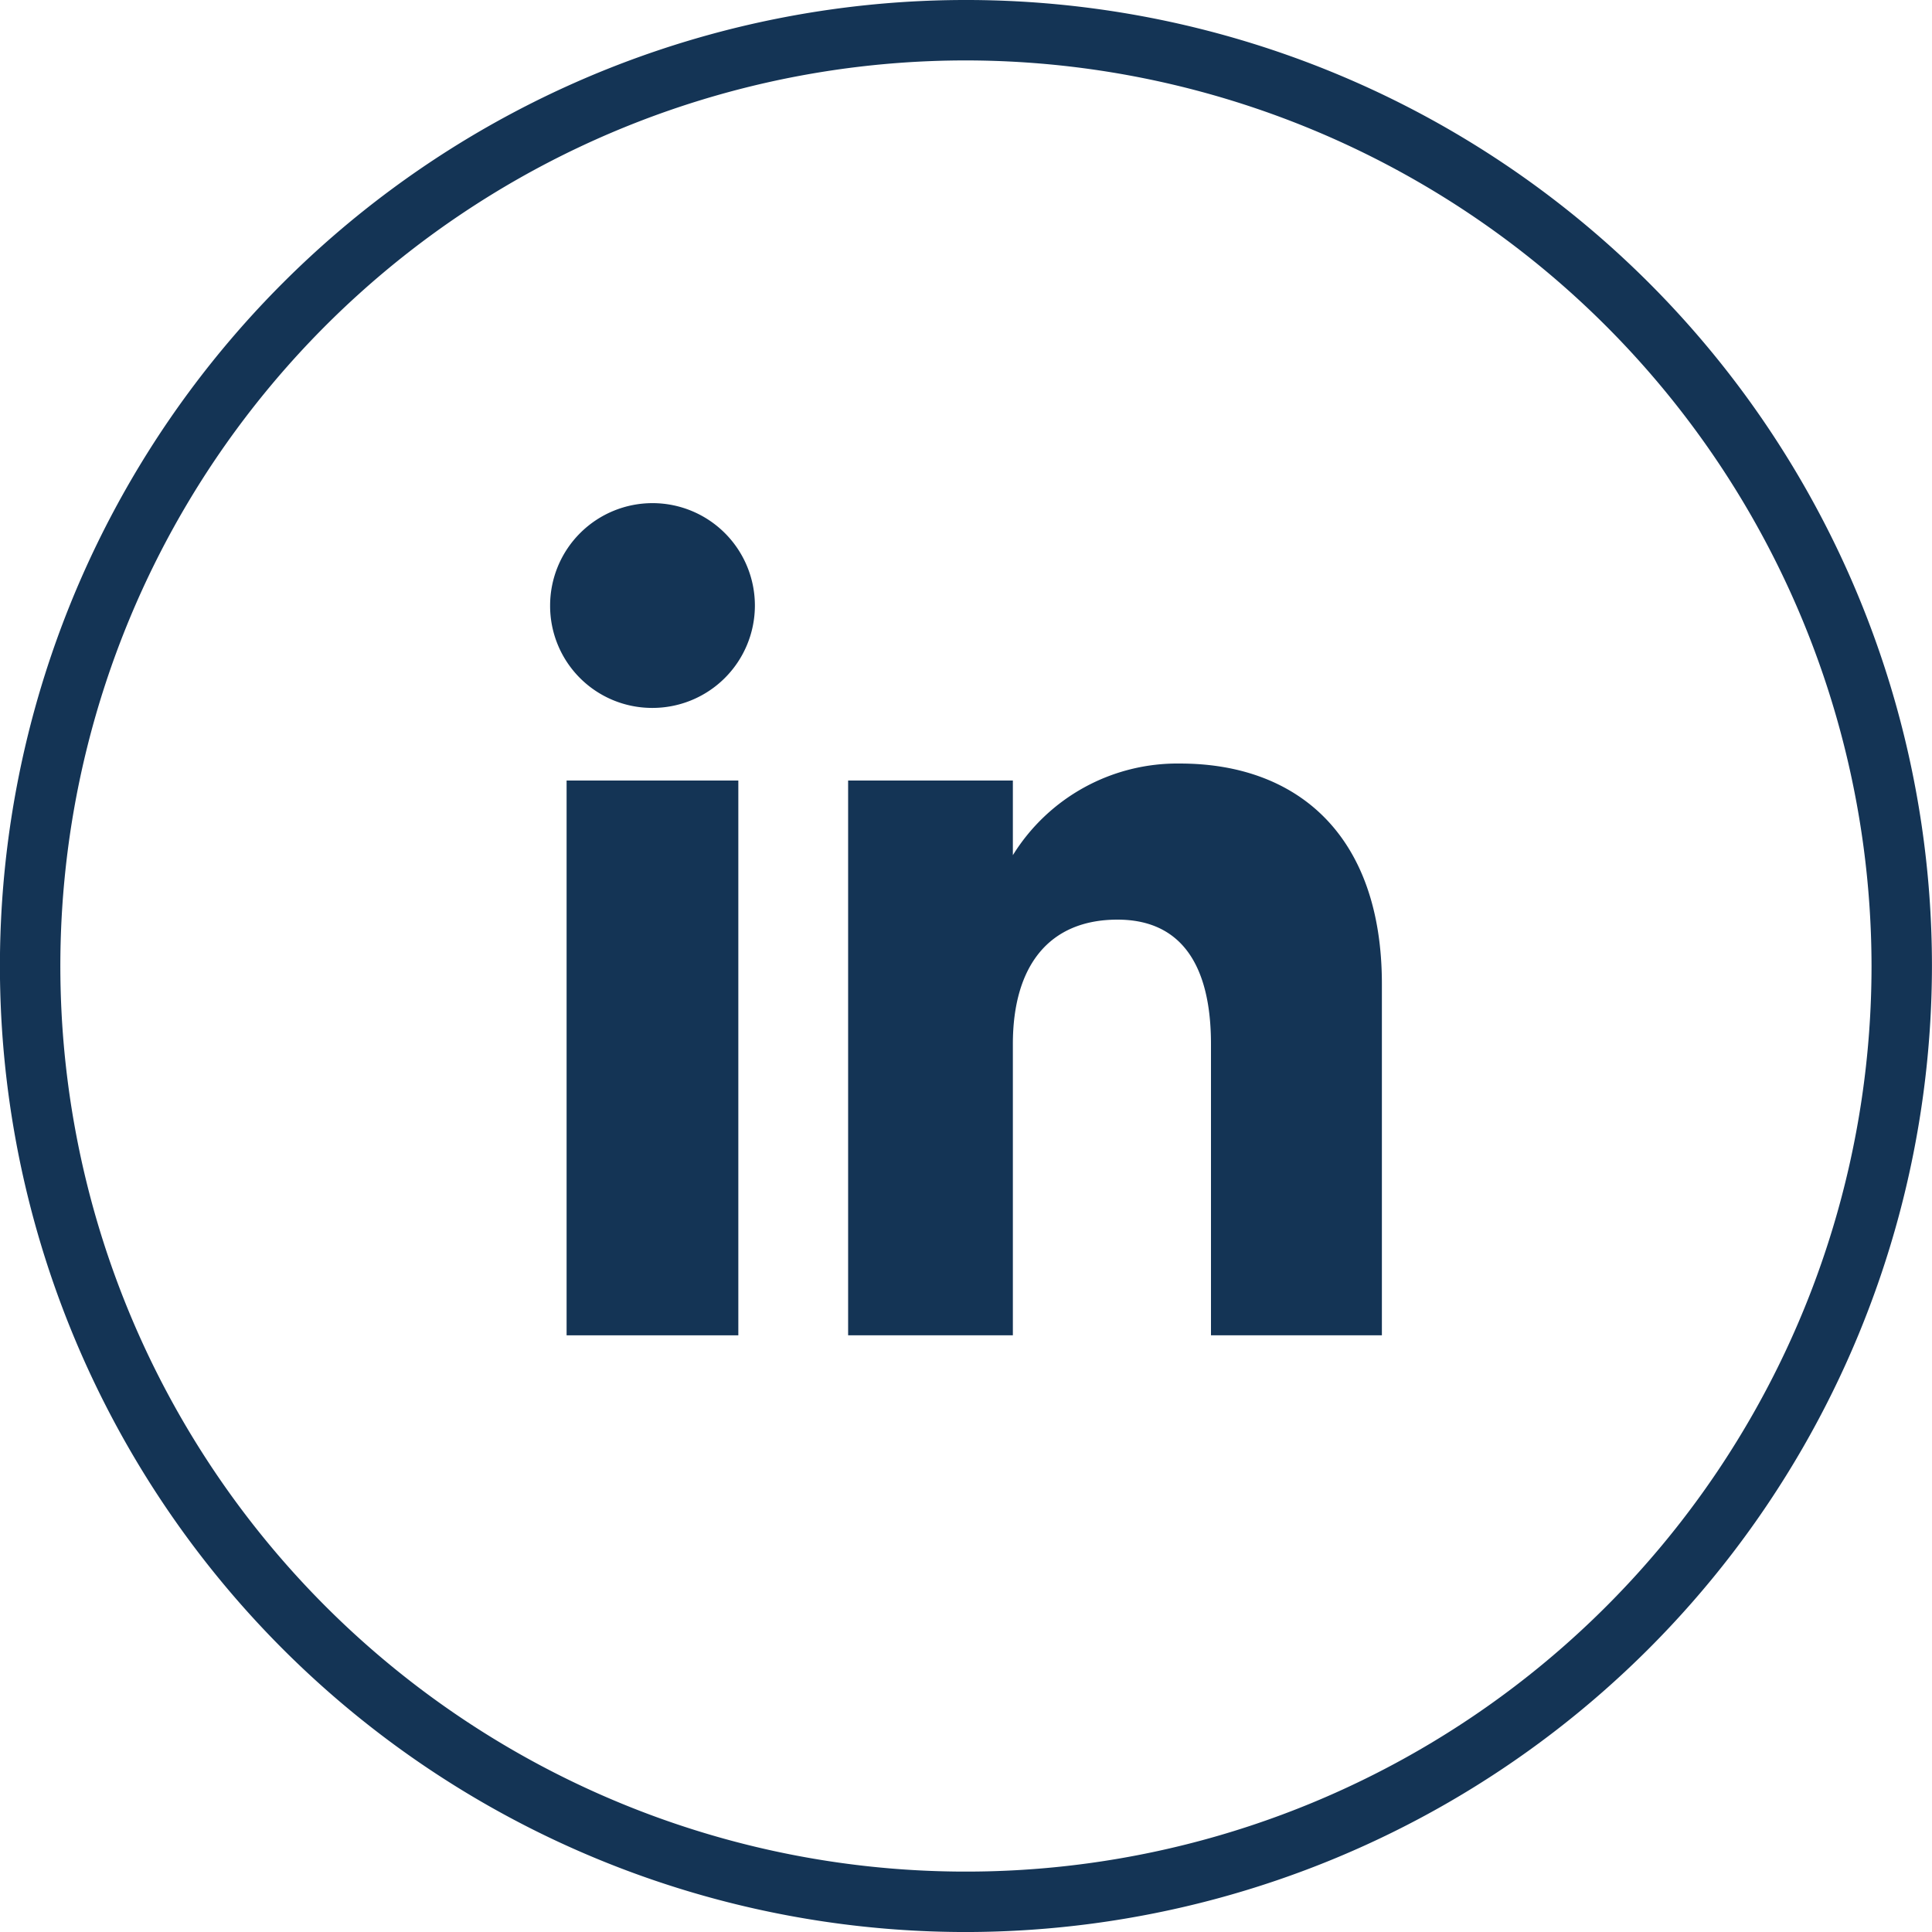
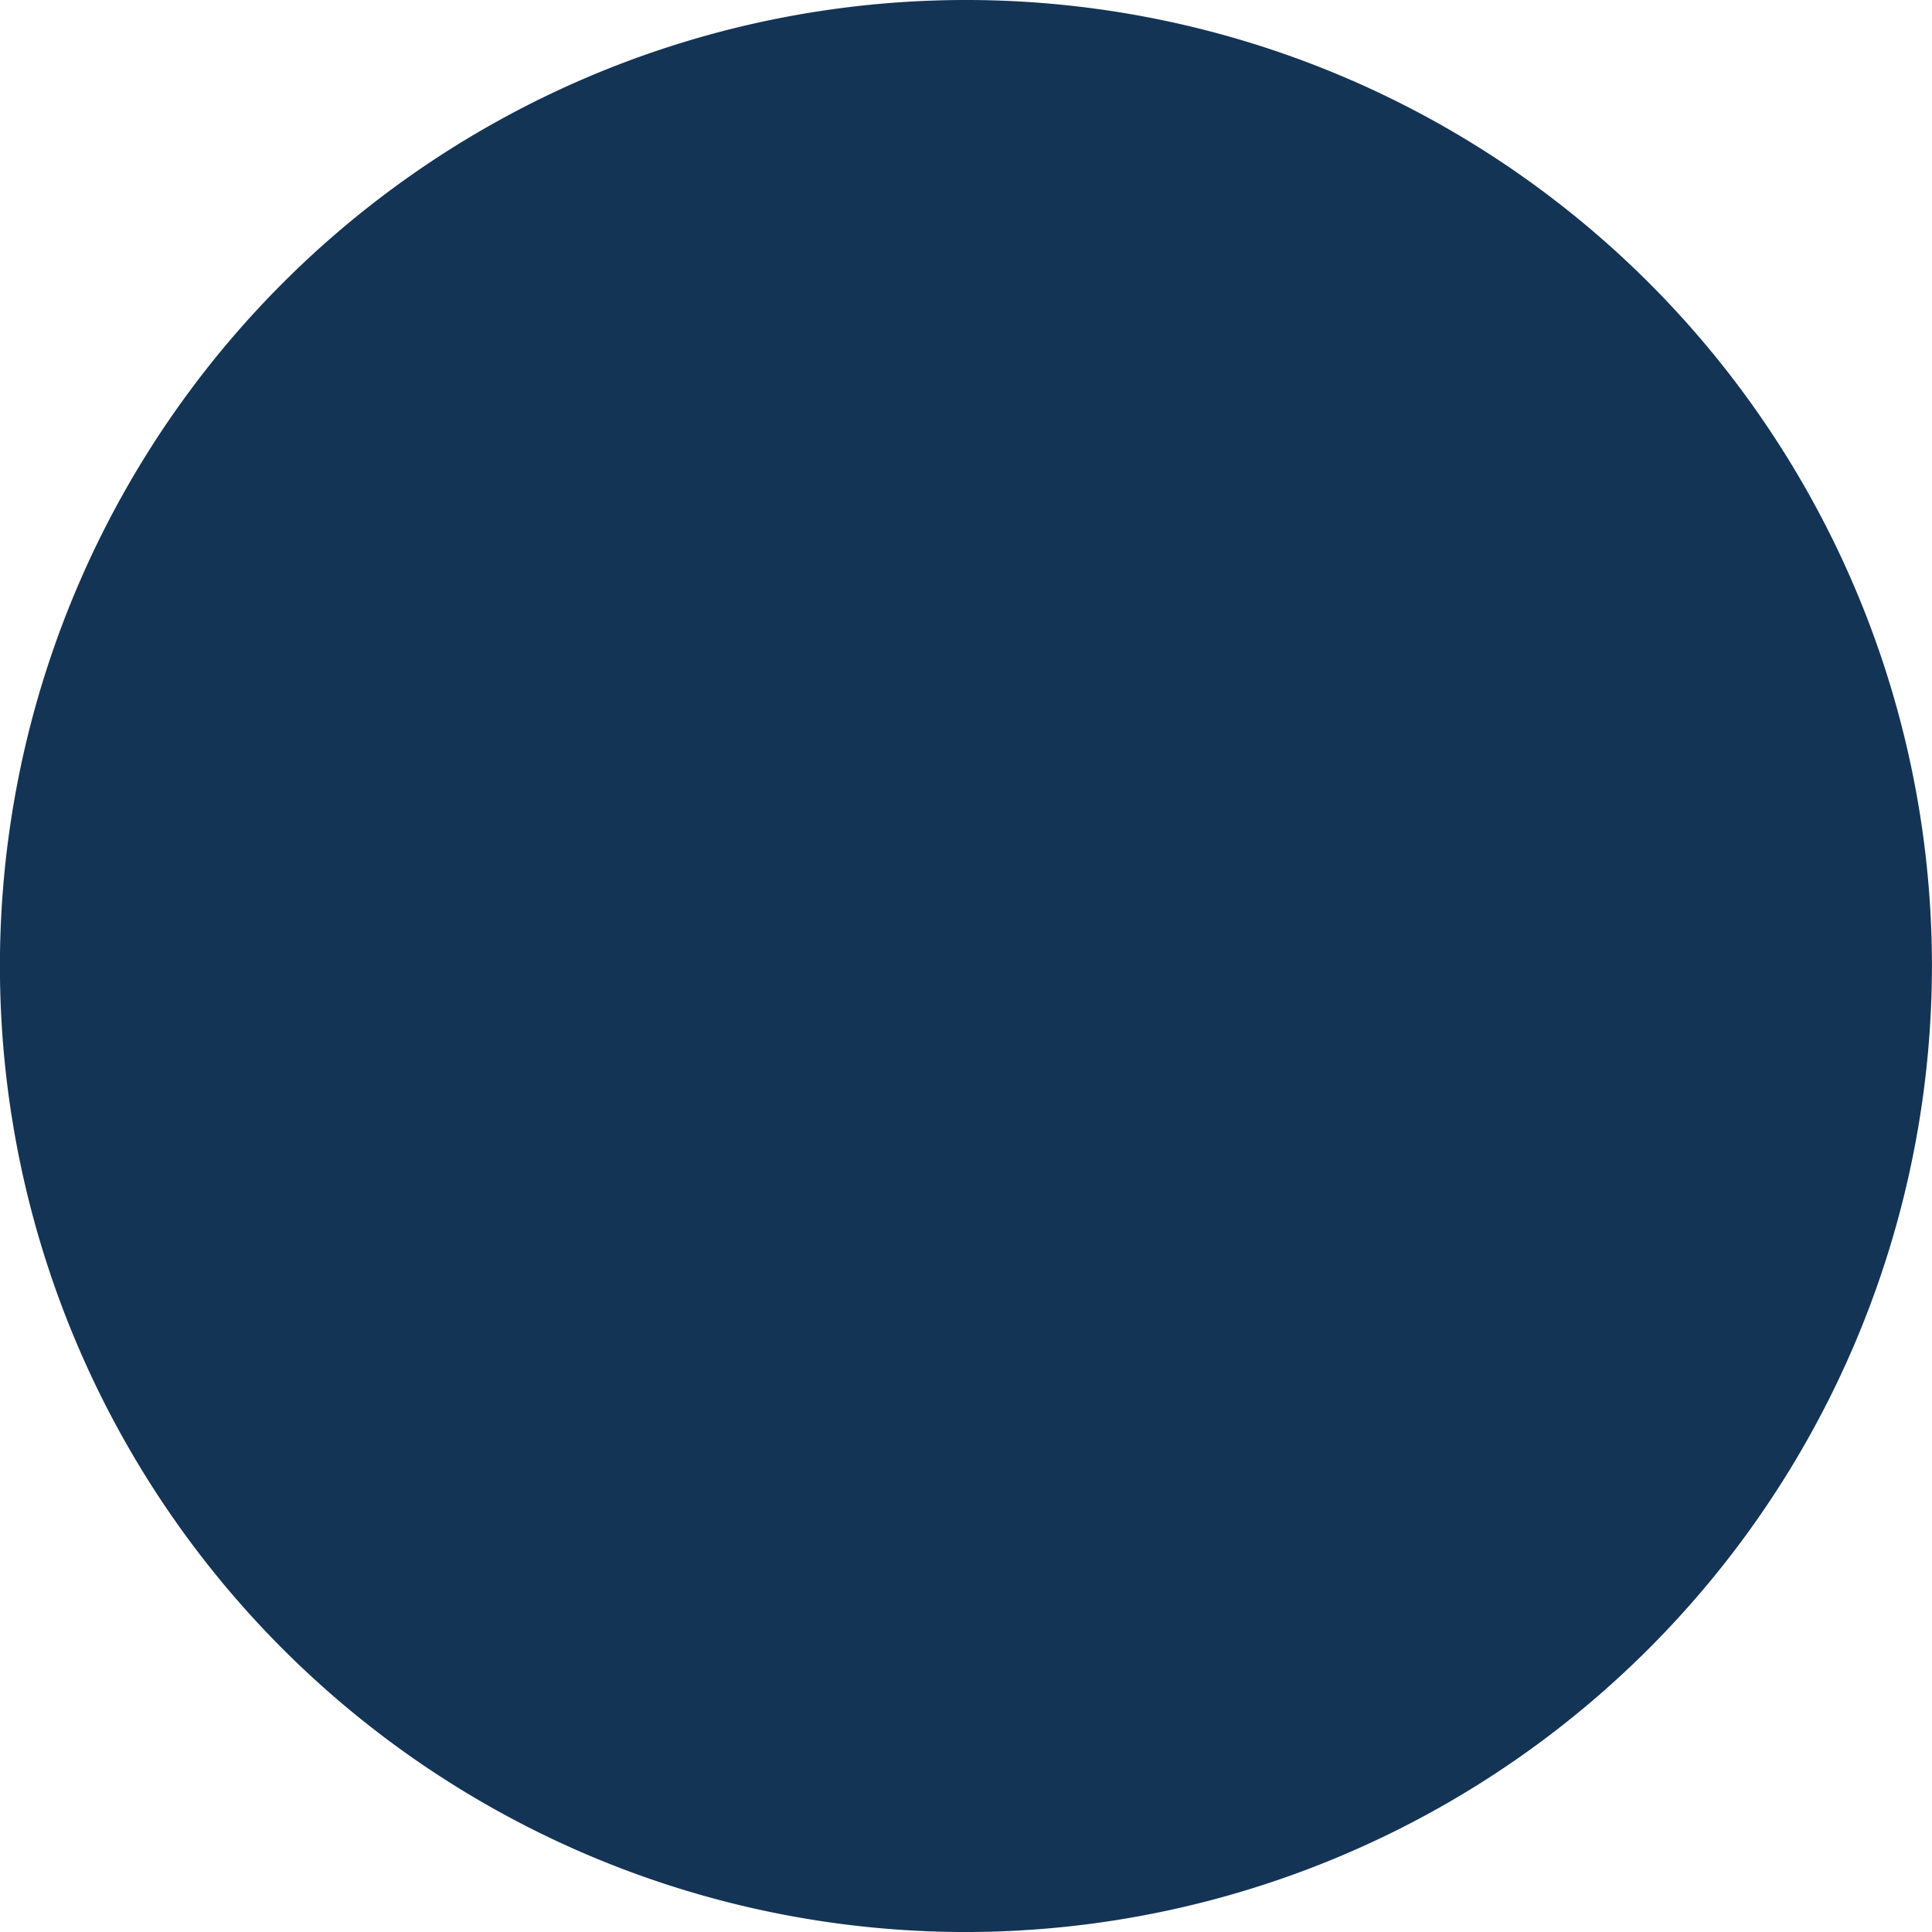
<svg xmlns="http://www.w3.org/2000/svg" id="Group_8570" data-name="Group 8570" width="80.611" height="80.612" viewBox="0 0 80.611 80.612">
  <defs>
    <clipPath id="clip-path">
      <rect id="Rectangle_3345" data-name="Rectangle 3345" width="80.611" height="80.612" fill="#143455" />
    </clipPath>
  </defs>
  <g id="Group_7345" data-name="Group 7345" transform="translate(0 0)" clip-path="url(#clip-path)">
-     <path id="Path_46822" data-name="Path 46822" d="M40.3,80.612A40.306,40.306,0,1,1,80.609,40.3,40.351,40.351,0,0,1,40.3,80.612m0-78.091A37.785,37.785,0,1,0,78.088,40.3,37.826,37.826,0,0,0,40.3,2.521" transform="translate(0 0)" fill="#143455" />
+     <path id="Path_46822" data-name="Path 46822" d="M40.3,80.612A40.306,40.306,0,1,1,80.609,40.3,40.351,40.351,0,0,1,40.3,80.612m0-78.091" transform="translate(0 0)" fill="#143455" />
    <rect id="Rectangle_3344" data-name="Rectangle 3344" width="7.165" height="23.148" transform="translate(23.641 32.567)" fill="#143455" />
-     <path id="Path_46823" data-name="Path 46823" d="M17.894,21.034a4.272,4.272,0,1,0-4.237-4.272,4.255,4.255,0,0,0,4.237,4.272" transform="translate(9.296 8.503)" fill="#143455" />
-     <path id="Path_46824" data-name="Path 46824" d="M27.929,30.66c0-3.254,1.5-5.193,4.366-5.193,2.634,0,3.9,1.862,3.9,5.193V42.811h7.131V28.154c0-6.2-3.514-9.2-8.422-9.2a8.07,8.07,0,0,0-6.975,3.824V19.663H21.055V42.811h6.874Z" transform="translate(14.332 12.904)" fill="#143455" />
  </g>
</svg>